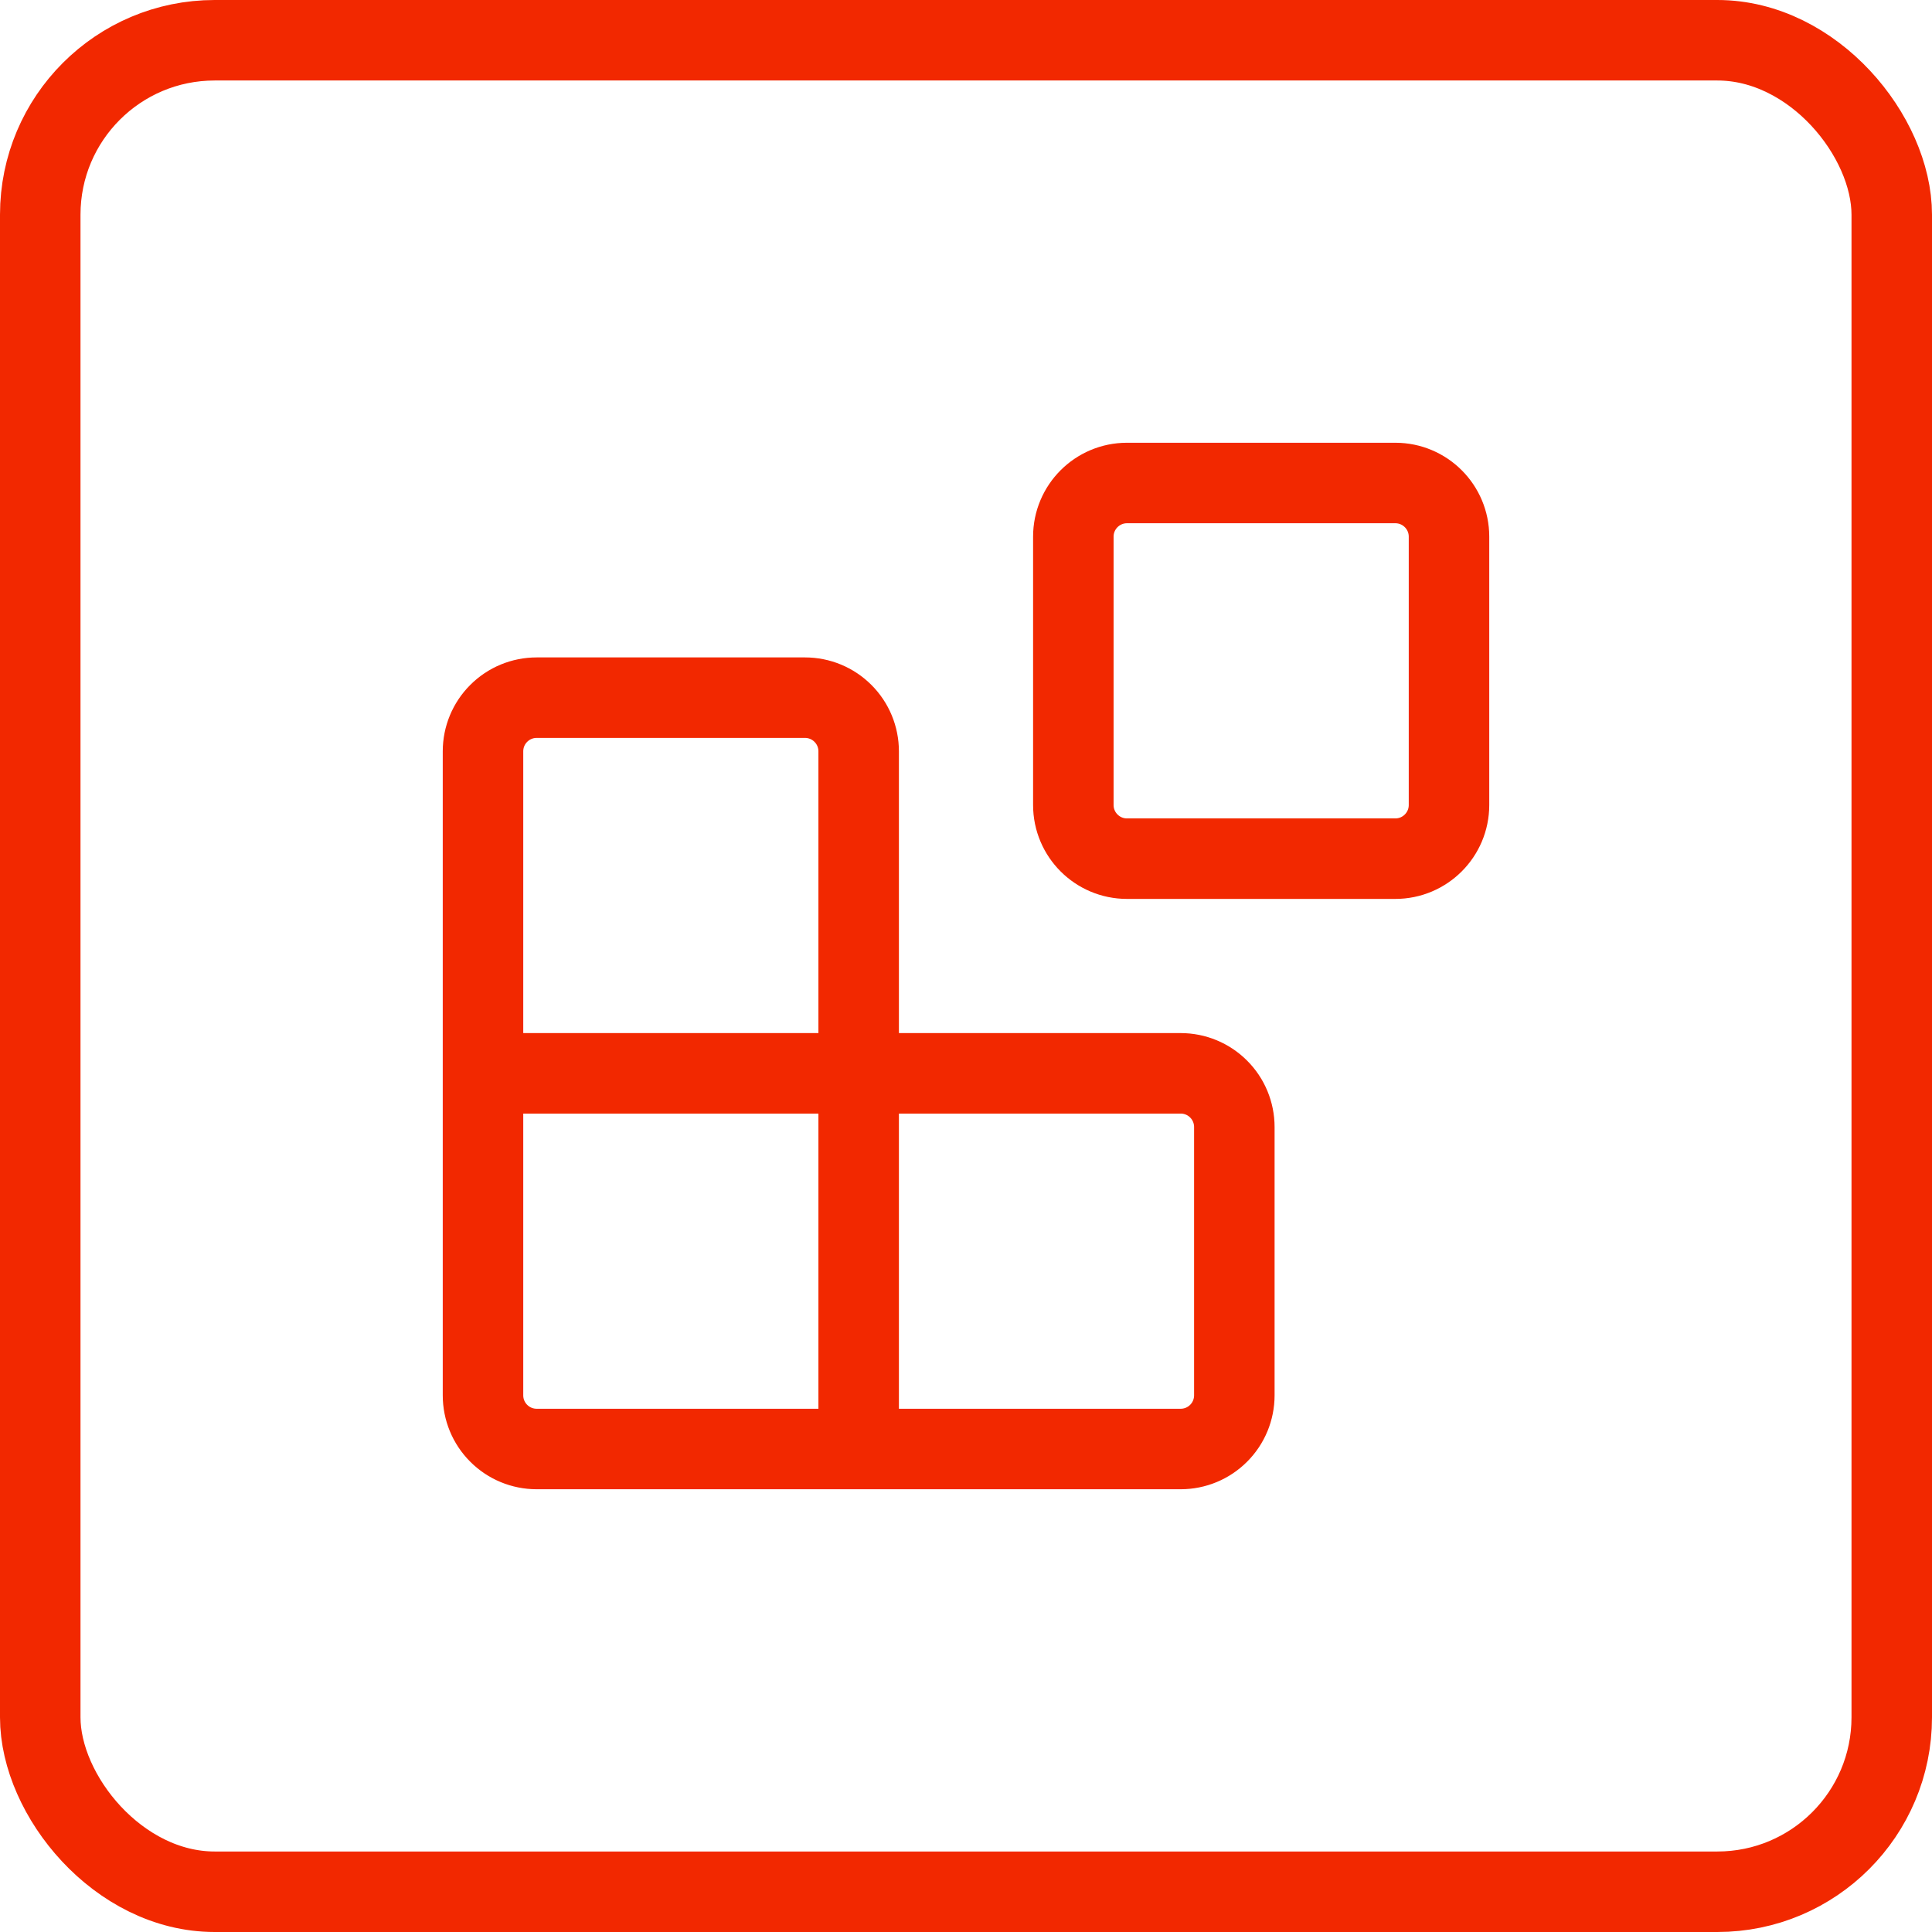
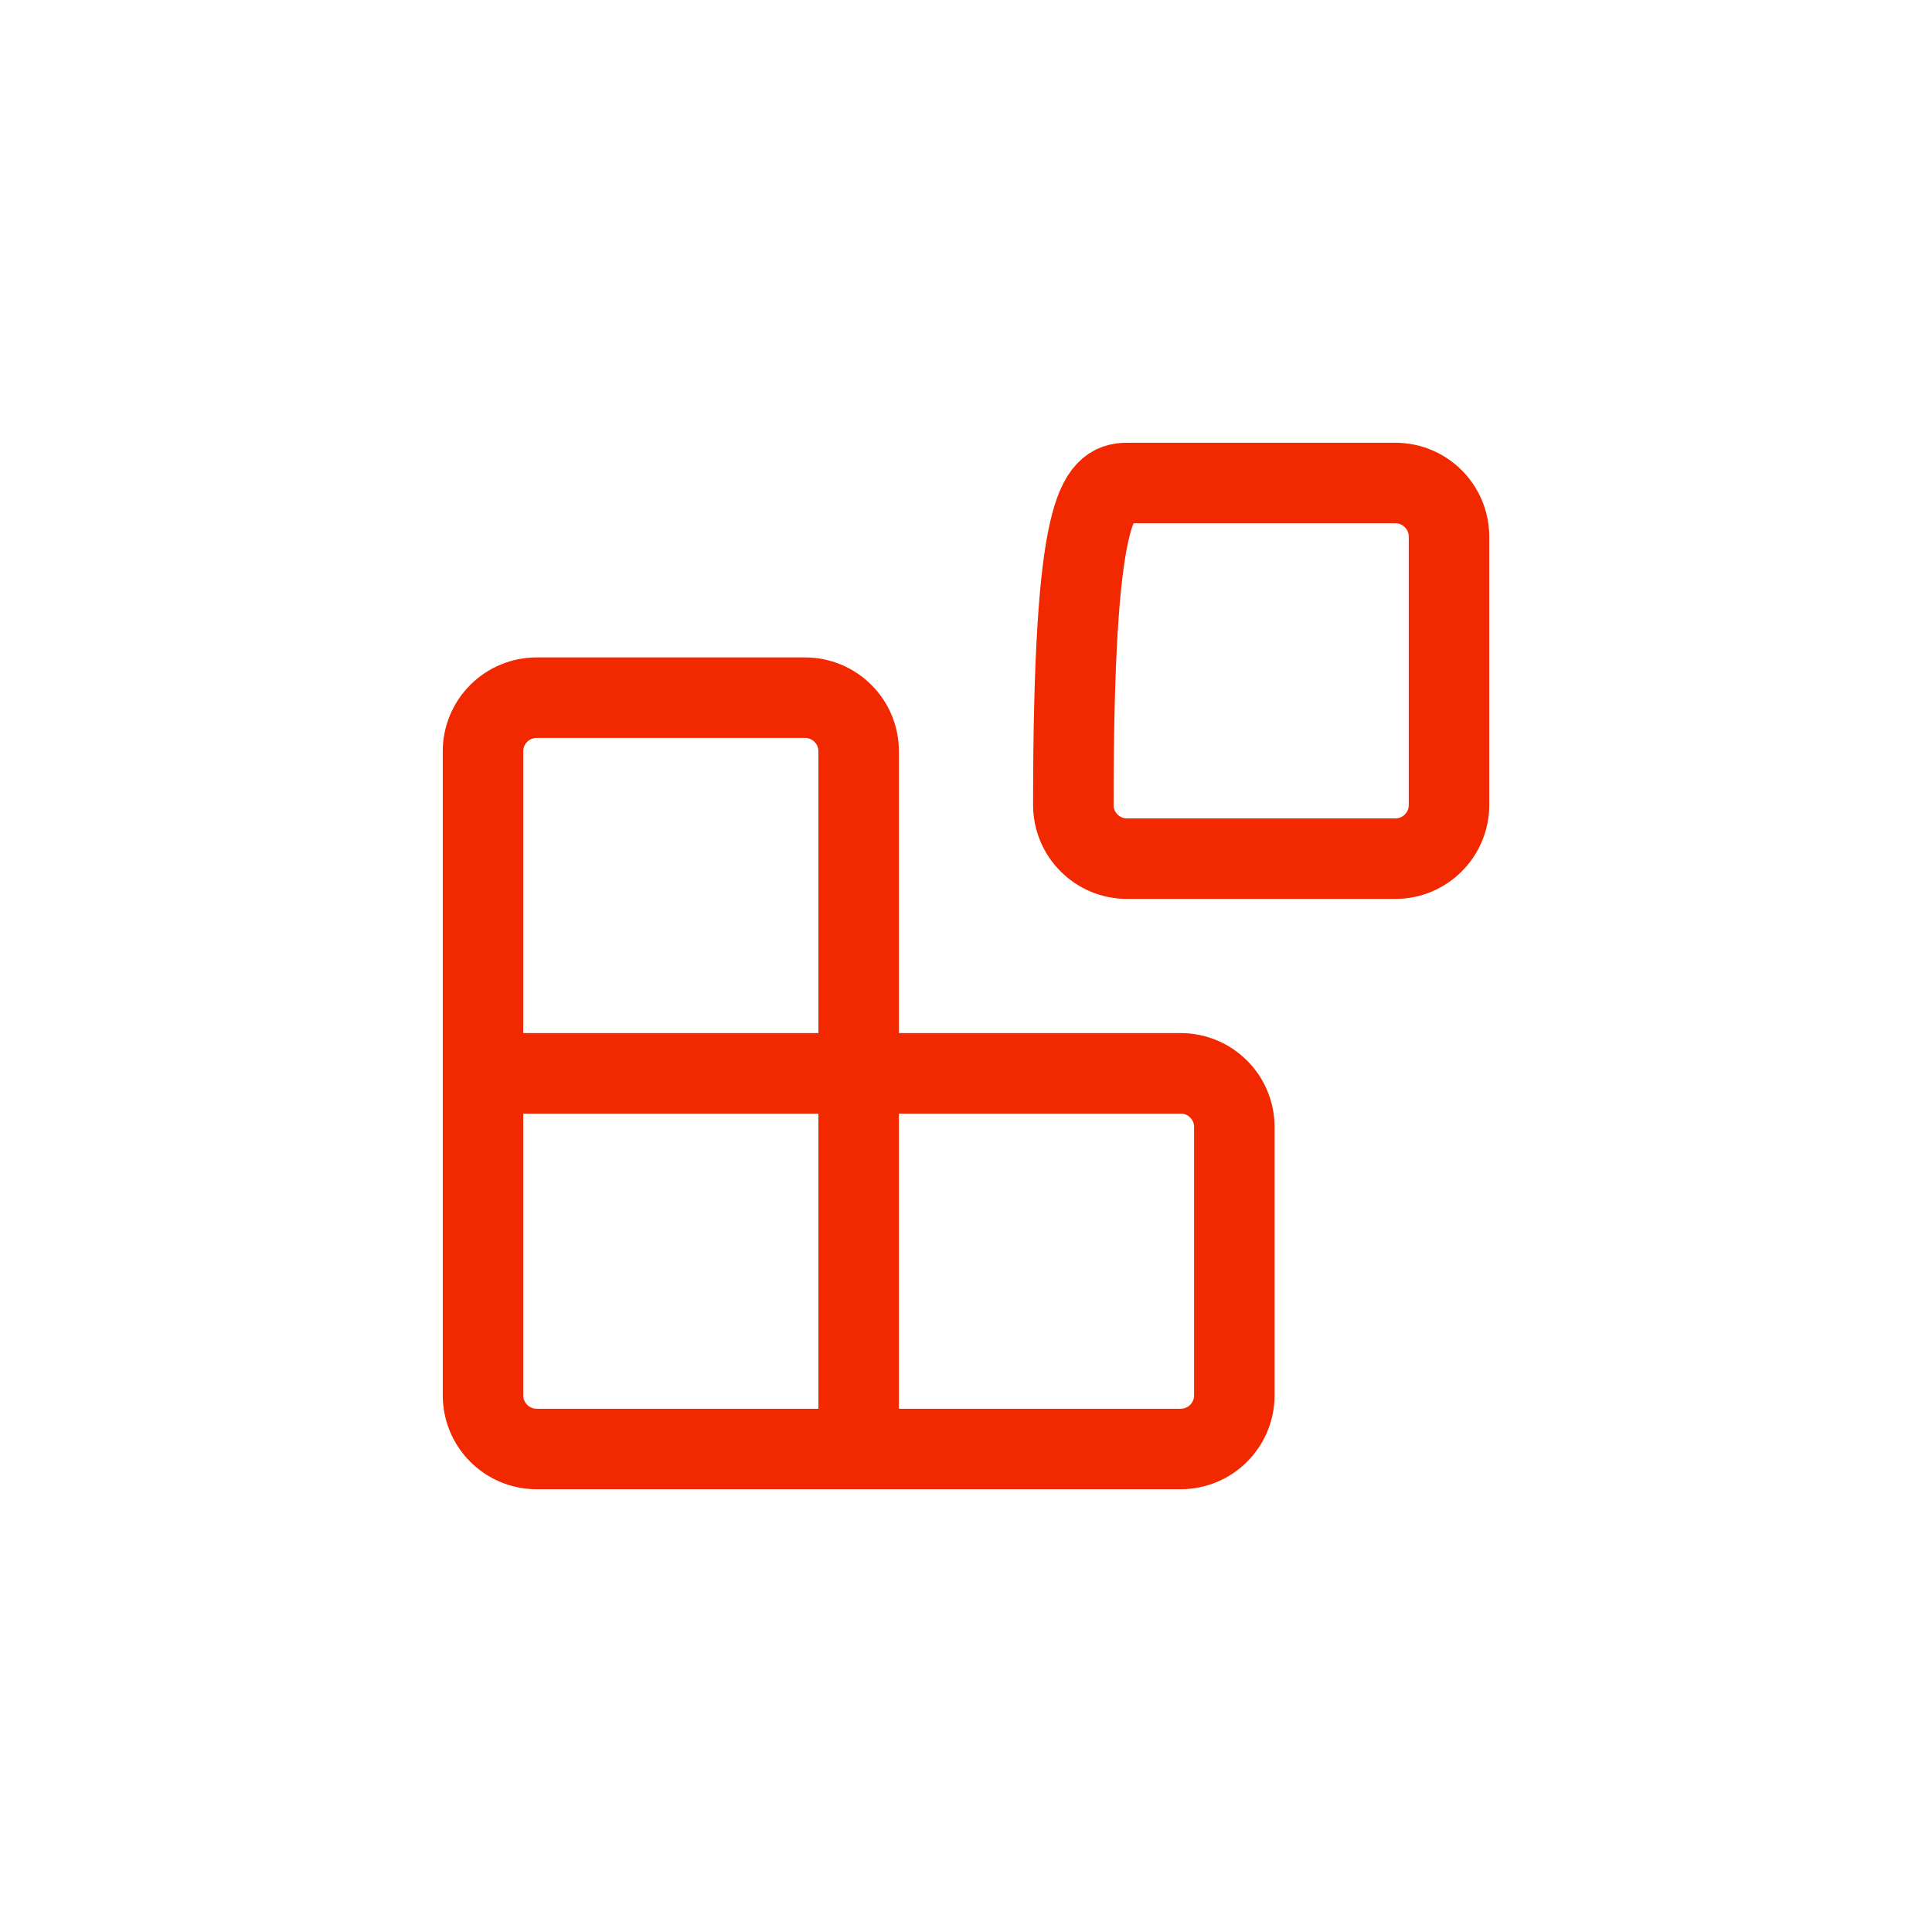
<svg xmlns="http://www.w3.org/2000/svg" width="36" height="36" viewBox="0 0 36 36" fill="none">
-   <rect x="0.75" y="0.75" width="34.5" height="34.5" rx="3.25" stroke="#F22800" stroke-width="1.5" />
-   <path d="M16 27V14C16 13.735 15.895 13.48 15.707 13.293C15.52 13.105 15.265 13 15 13H10C9.735 13 9.48 13.105 9.293 13.293C9.105 13.48 9 13.735 9 14V26C9 26.265 9.105 26.52 9.293 26.707C9.48 26.895 9.735 27 10 27H22C22.265 27 22.52 26.895 22.707 26.707C22.895 26.52 23 26.265 23 26V21C23 20.735 22.895 20.48 22.707 20.293C22.52 20.105 22.265 20 22 20H9M21 9H26C26.552 9 27 9.448 27 10V15C27 15.552 26.552 16 26 16H21C20.448 16 20 15.552 20 15V10C20 9.448 20.448 9 21 9Z" stroke="#F22800" stroke-width="1.5" stroke-linecap="round" stroke-linejoin="round" />
+   <path d="M16 27V14C16 13.735 15.895 13.48 15.707 13.293C15.52 13.105 15.265 13 15 13H10C9.735 13 9.48 13.105 9.293 13.293C9.105 13.48 9 13.735 9 14V26C9 26.265 9.105 26.52 9.293 26.707C9.48 26.895 9.735 27 10 27H22C22.265 27 22.52 26.895 22.707 26.707C22.895 26.52 23 26.265 23 26V21C23 20.735 22.895 20.48 22.707 20.293C22.52 20.105 22.265 20 22 20H9M21 9H26C26.552 9 27 9.448 27 10V15C27 15.552 26.552 16 26 16H21C20.448 16 20 15.552 20 15C20 9.448 20.448 9 21 9Z" stroke="#F22800" stroke-width="1.5" stroke-linecap="round" stroke-linejoin="round" />
</svg>